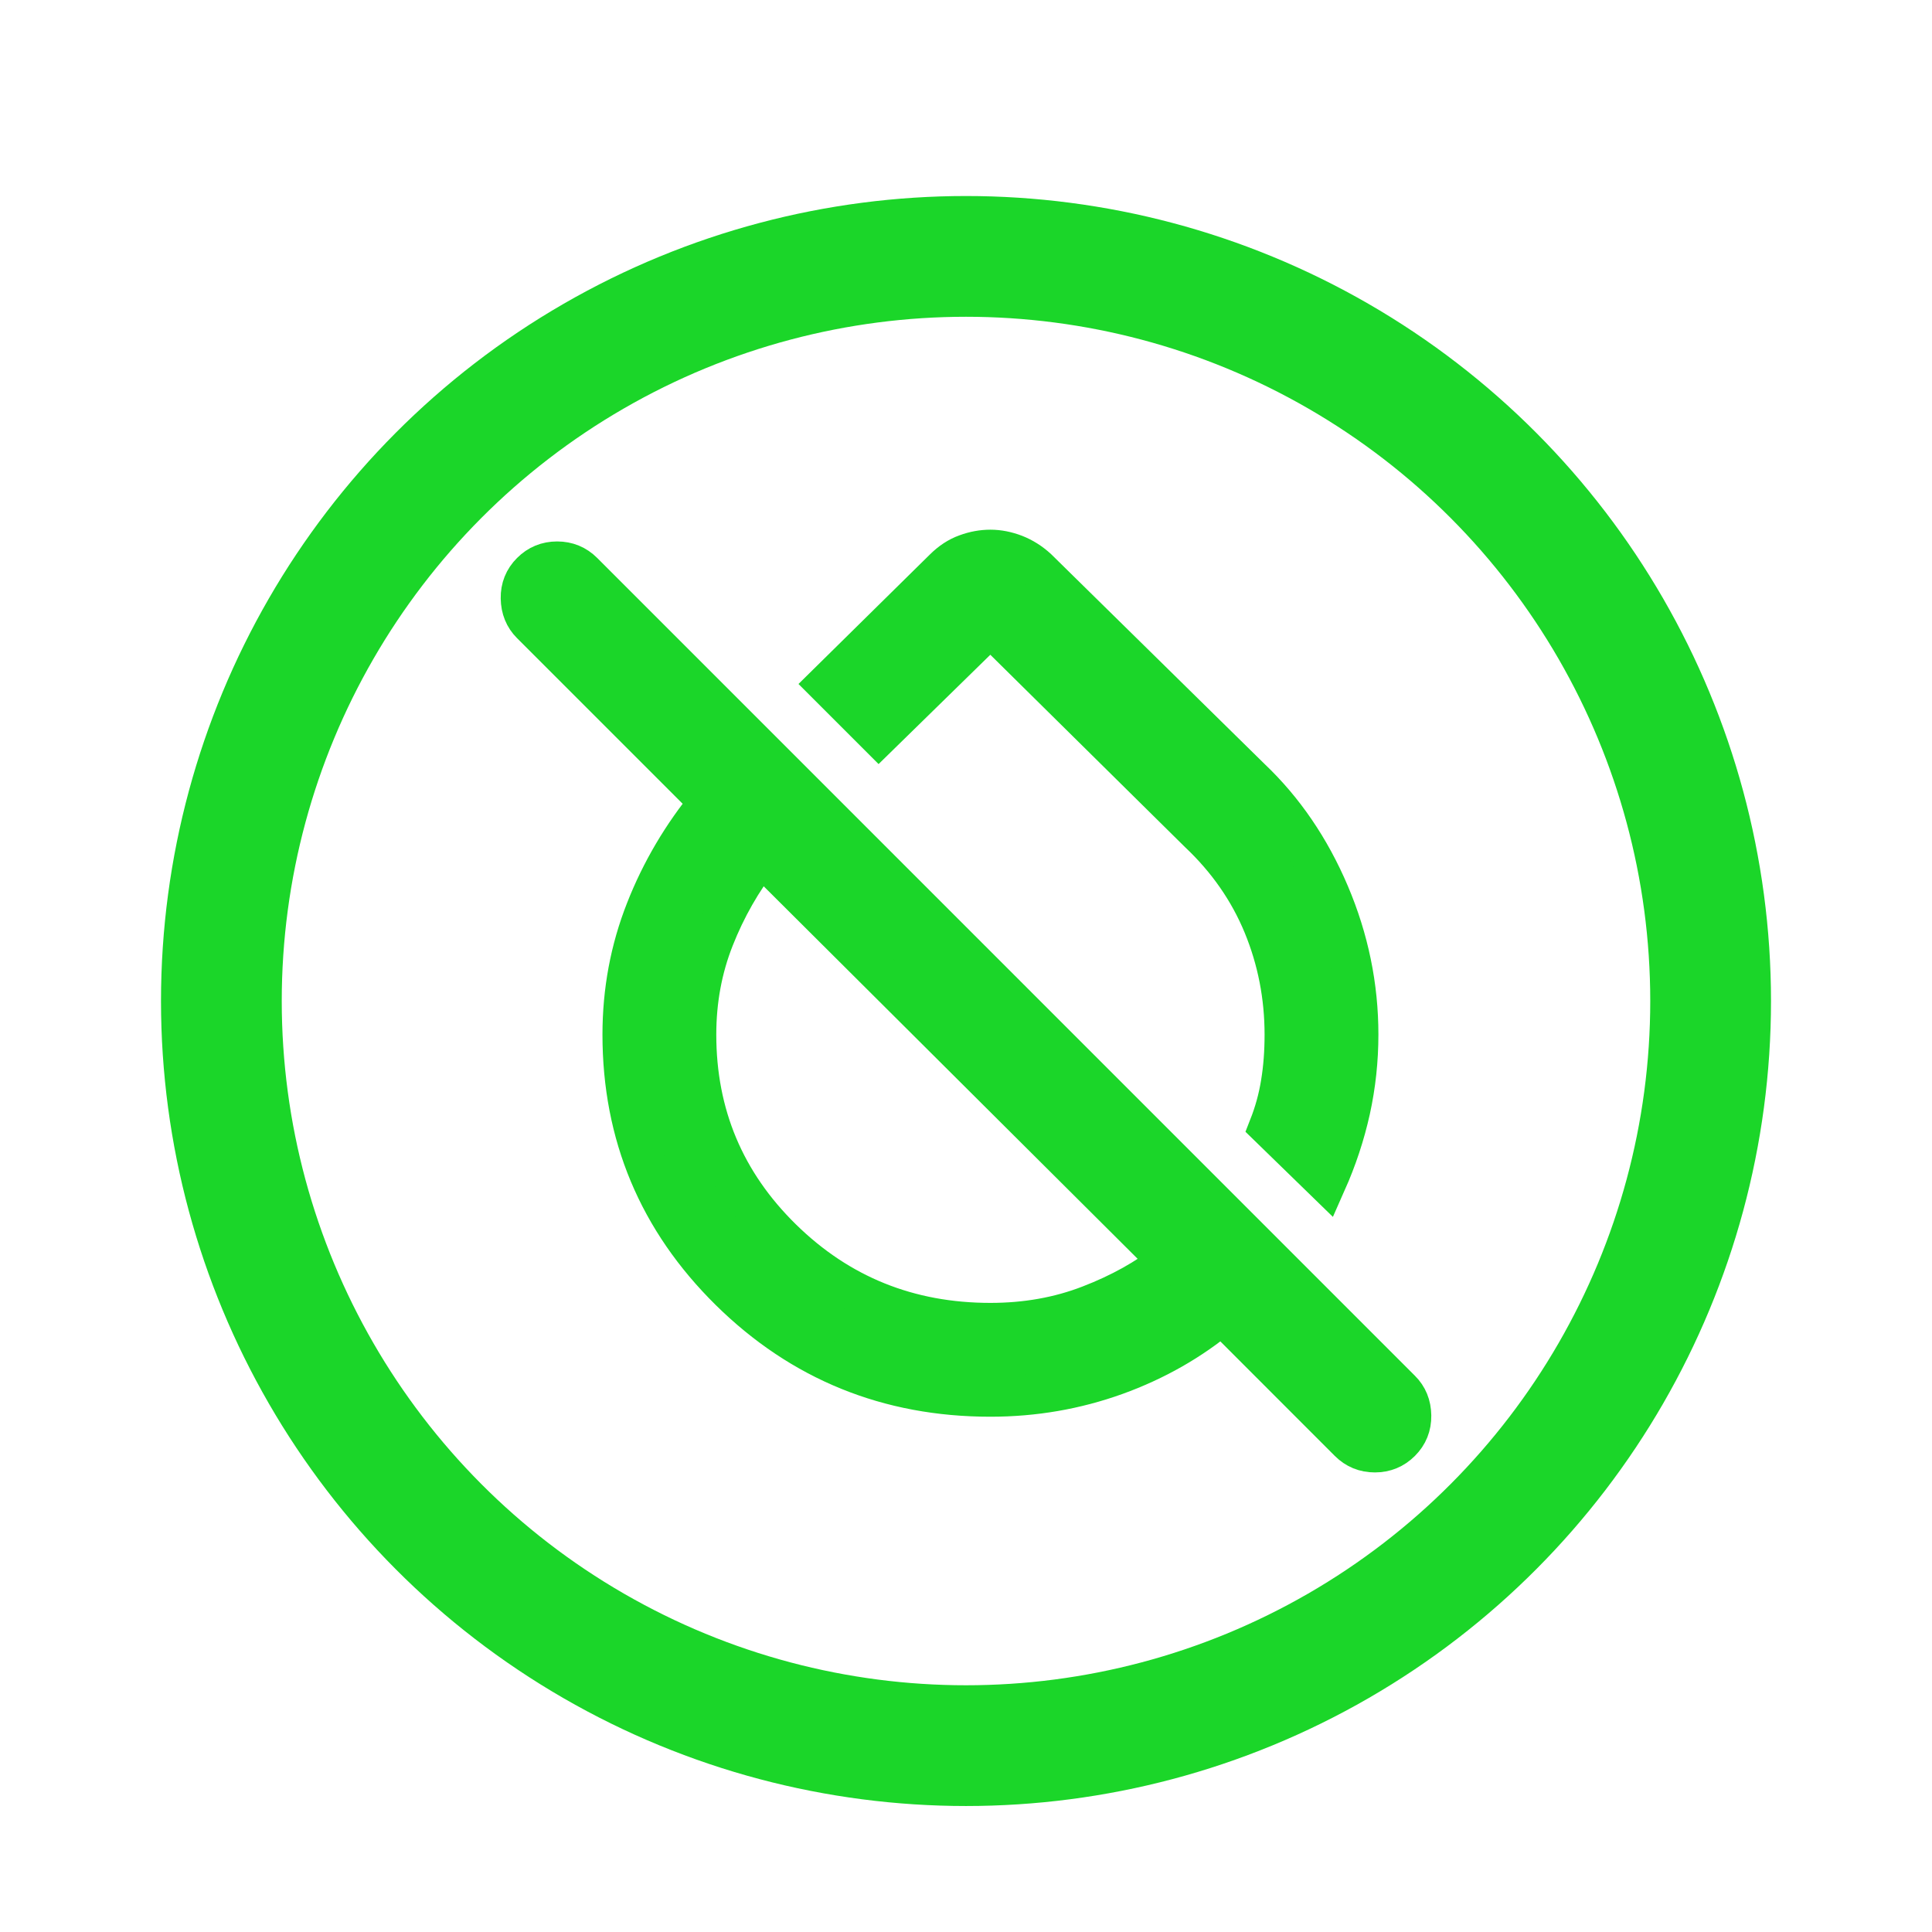
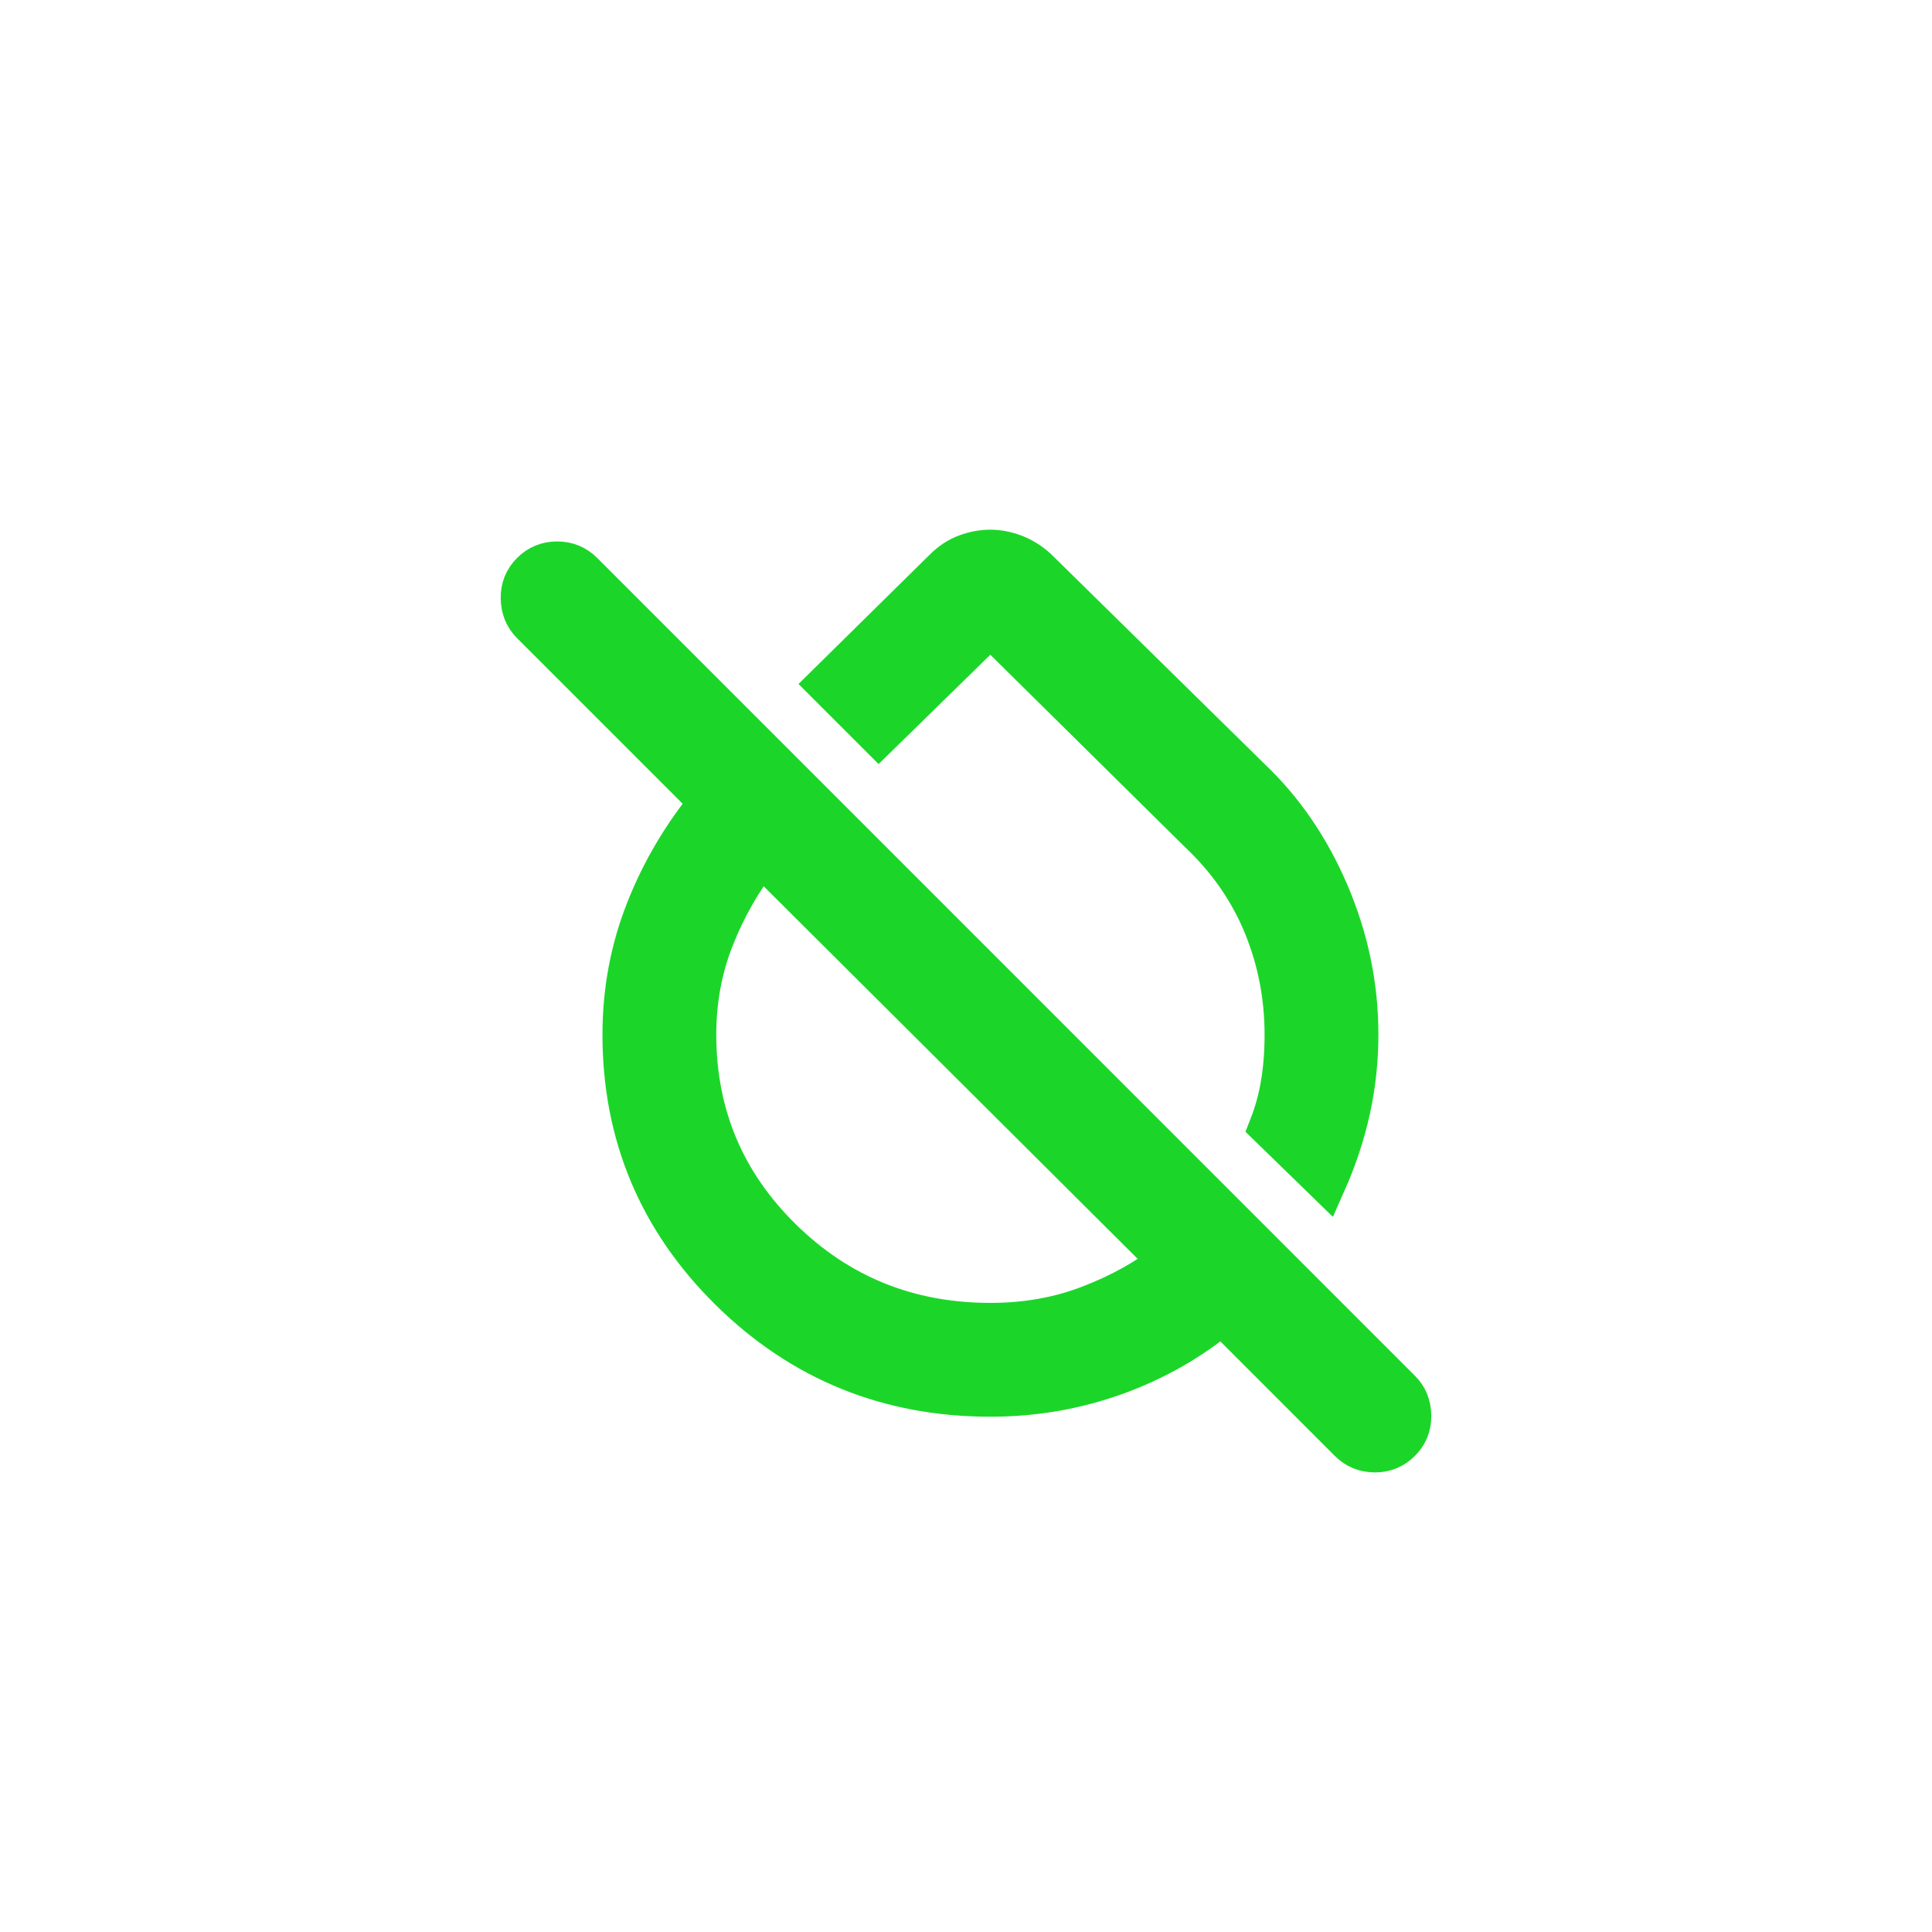
<svg xmlns="http://www.w3.org/2000/svg" width="24" height="24" viewBox="0 0 24 24" fill="none">
  <path d="M16.475 14.687L15.765 13.996C15.833 13.823 15.883 13.643 15.913 13.455C15.944 13.268 15.959 13.067 15.959 12.852C15.959 12.375 15.87 11.921 15.693 11.491C15.515 11.06 15.248 10.677 14.893 10.342L12.303 7.783L10.916 9.14L10.274 8.498L11.728 7.065C11.812 6.982 11.903 6.921 12.004 6.885C12.104 6.848 12.204 6.83 12.303 6.83C12.403 6.83 12.504 6.85 12.606 6.889C12.708 6.929 12.801 6.988 12.885 7.065L15.535 9.67C15.947 10.061 16.273 10.539 16.513 11.103C16.753 11.668 16.873 12.251 16.873 12.852C16.873 13.171 16.839 13.483 16.772 13.789C16.704 14.095 16.605 14.394 16.475 14.687ZM12.303 17.349C11.035 17.349 9.956 16.91 9.067 16.034C8.178 15.157 7.734 14.096 7.734 12.852C7.734 12.311 7.83 11.796 8.022 11.309C8.213 10.822 8.478 10.374 8.814 9.965L6.6 7.751C6.515 7.666 6.472 7.56 6.47 7.432C6.468 7.305 6.511 7.197 6.6 7.108C6.688 7.02 6.795 6.976 6.921 6.976C7.047 6.976 7.154 7.02 7.242 7.108L17.4 17.267C17.485 17.351 17.528 17.457 17.53 17.585C17.532 17.713 17.488 17.821 17.4 17.909C17.312 17.997 17.205 18.041 17.079 18.041C16.953 18.041 16.846 17.997 16.758 17.909L15.179 16.329C14.794 16.651 14.354 16.902 13.859 17.081C13.364 17.259 12.846 17.349 12.303 17.349ZM12.303 16.435C12.747 16.435 13.158 16.362 13.537 16.215C13.916 16.069 14.243 15.887 14.518 15.669L9.456 10.626C9.212 10.939 9.016 11.283 8.869 11.656C8.721 12.03 8.648 12.429 8.648 12.852C8.648 13.847 9.003 14.693 9.714 15.39C10.425 16.087 11.288 16.435 12.303 16.435Z" fill="#1BD629" stroke="#1BD629" stroke-width="0.5" />
-   <circle cx="12" cy="12.435" r="9.25" stroke="#1BD629" stroke-width="1.5" />
</svg>